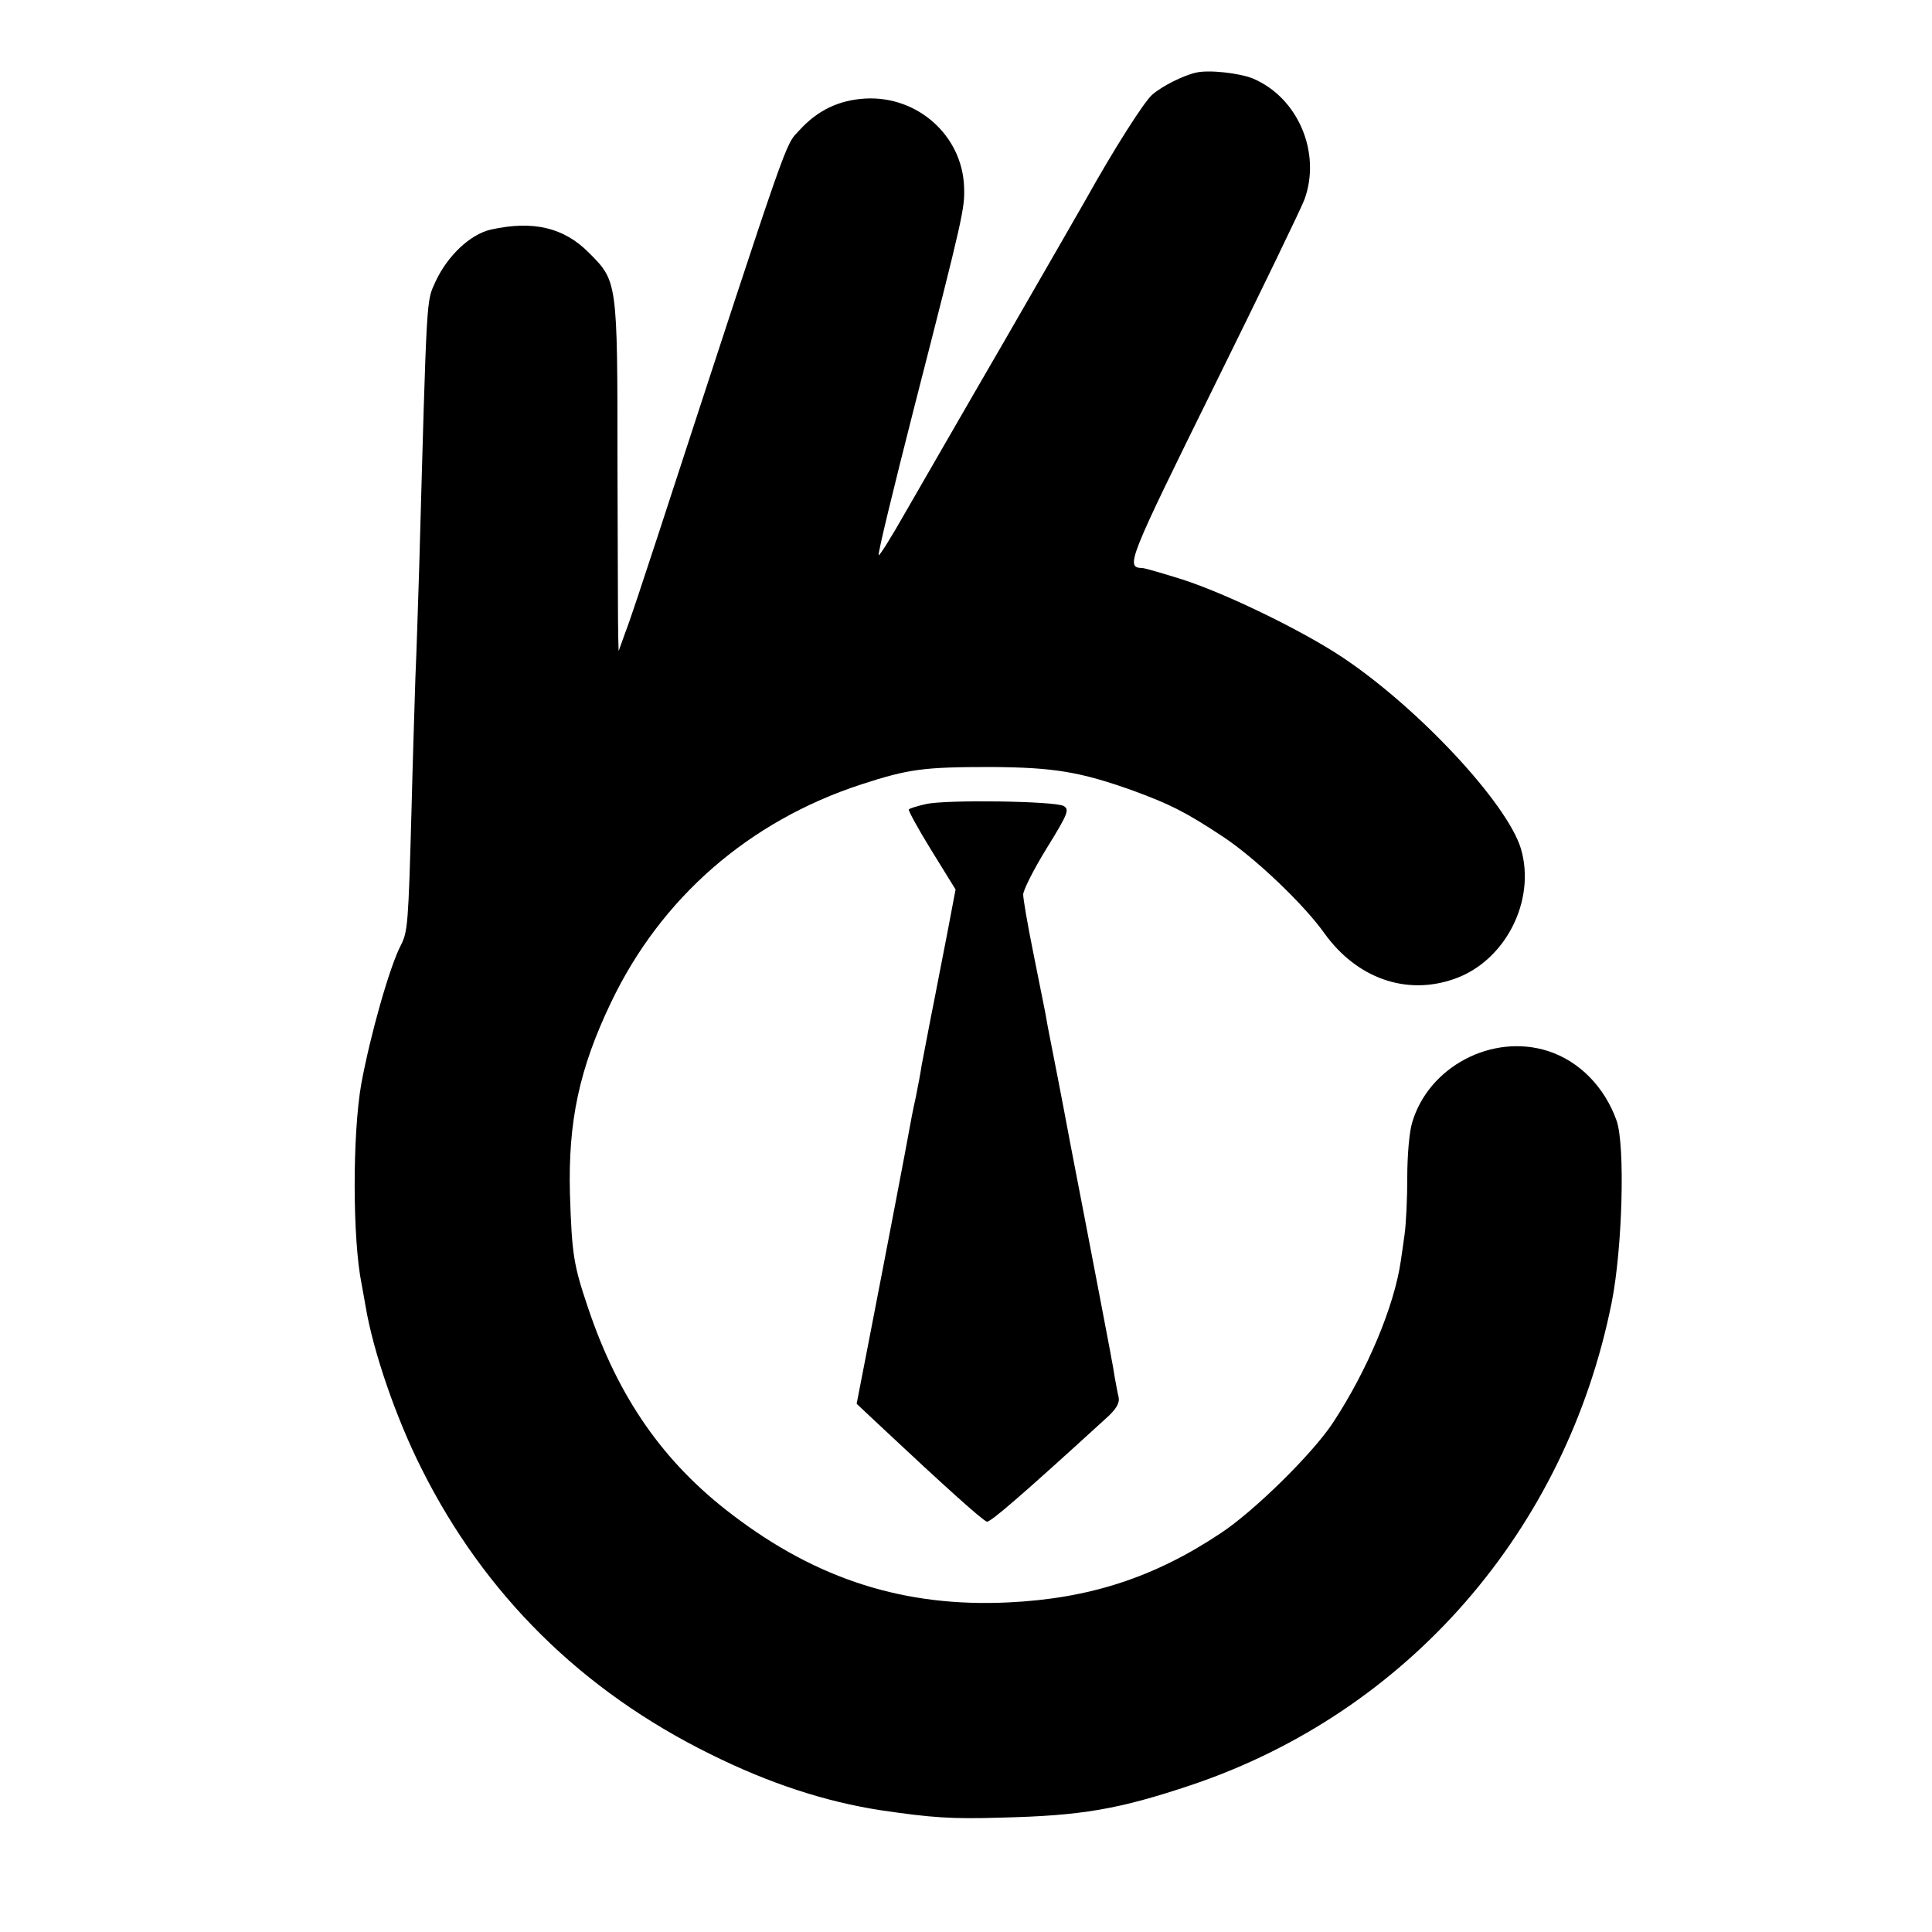
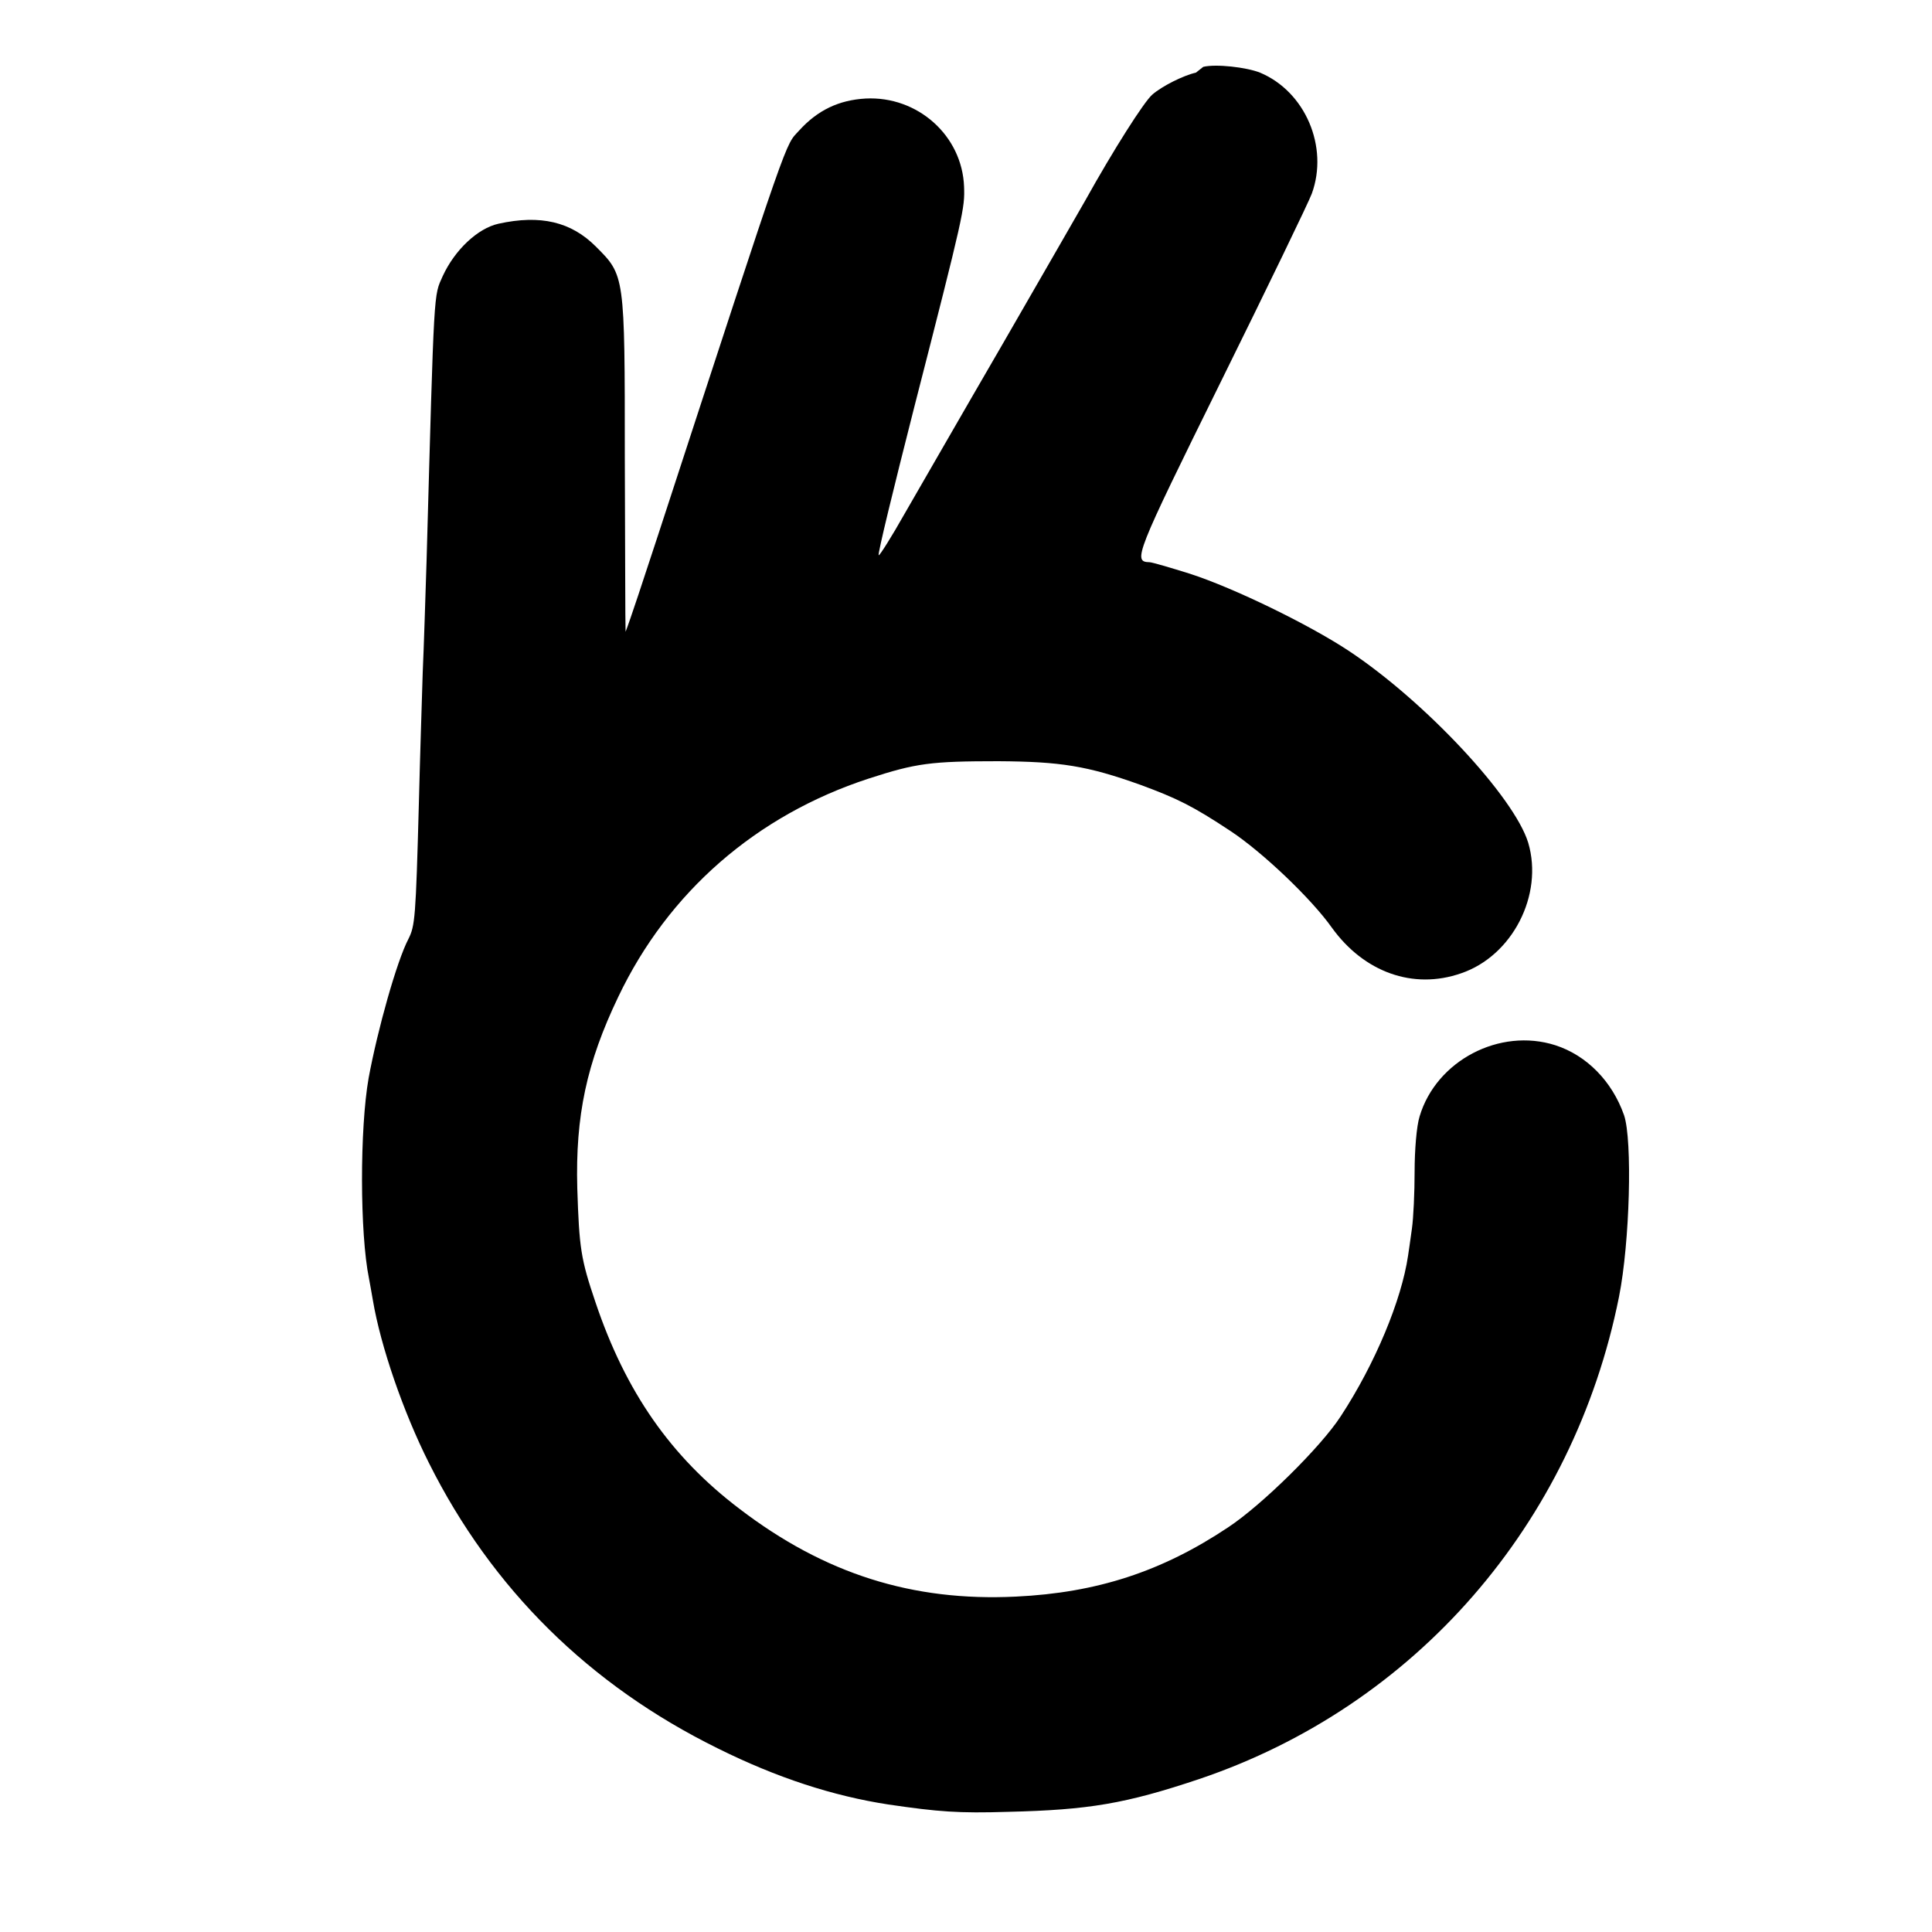
<svg xmlns="http://www.w3.org/2000/svg" version="1.0" width="500pt" height="500pt" viewBox="0 0 500 500" preserveAspectRatio="xMidYMid meet">
  <g transform="translate(0,500) scale(0.1,-0.1)" fill="#000000" stroke="none">
-     <path d="M3095 4812 c-32 -7 -88 -35 -113 -57 -21 -18 -100 -142 -174 -275 -14 -25 -110 -191 -213 -370 -104 -179 -217 -376 -253 -438 -35 -62 -66 -111 -68 -109 -3 3 39 175 92 383 129 503 131 515 129 571 -5 132 -120 235 -255 228 -69 -4 -124 -30 -172 -83 -37 -41 -18 16 -365 -1047 -36 -110 -73 -222 -84 -250 l-18 -50 -1 35 c-1 19 -1 223 -2 453 0 472 0 469 -75 544 -64 64 -143 83 -252 59 -54 -12 -113 -68 -144 -135 -24 -54 -22 -19 -42 -736 -3 -93 -7 -224 -10 -290 -2 -66 -7 -219 -10 -340 -8 -297 -10 -316 -27 -350 -30 -57 -80 -235 -103 -360 -23 -130 -23 -402 1 -519 2 -12 7 -37 10 -56 20 -119 79 -290 145 -421 163 -326 415 -575 748 -739 153 -76 298 -123 441 -145 130 -19 181 -23 310 -19 209 5 304 21 495 85 559 189 968 659 1086 1248 28 141 35 405 13 470 -31 88 -97 155 -178 181 -144 46 -308 -40 -351 -184 -8 -25 -13 -88 -13 -143 0 -54 -3 -120 -7 -148 -4 -27 -8 -59 -10 -70 -17 -115 -85 -279 -174 -415 -51 -79 -204 -230 -292 -288 -171 -114 -339 -169 -549 -179 -268 -13 -495 59 -715 227 -178 135 -295 303 -373 535 -38 112 -42 140 -47 295 -5 187 24 324 106 495 129 271 357 470 648 565 123 40 161 45 336 45 161 -1 230 -12 367 -61 95 -35 136 -55 234 -120 83 -55 209 -175 262 -250 83 -115 210 -161 334 -118 133 45 214 203 174 338 -36 118 -267 366 -465 497 -103 68 -296 162 -410 199 -51 16 -99 30 -105 30 -44 1 -37 18 184 466 122 247 228 466 236 488 44 121 -17 264 -134 313 -35 14 -114 23 -147 15z" />
-     <path d="M2396 2919 c-22 -5 -42 -11 -44 -14 -2 -2 24 -50 58 -105 l63 -102 -22 -116 c-13 -65 -31 -161 -42 -215 -10 -53 -21 -110 -24 -125 -2 -15 -9 -52 -15 -82 -7 -30 -14 -68 -17 -85 -5 -29 -54 -286 -109 -569 l-27 -139 65 -61 c161 -151 261 -241 272 -244 9 -2 89 67 308 267 27 24 36 40 33 55 -3 12 -7 35 -10 51 -2 17 -20 111 -39 210 -19 99 -53 277 -76 395 -22 118 -45 235 -50 260 -5 25 -12 61 -15 80 -4 19 -18 91 -32 160 -14 69 -25 134 -25 145 0 11 27 65 61 120 55 89 59 100 44 109 -23 13 -306 17 -357 5z" />
+     <path d="M3095 4812 c-32 -7 -88 -35 -113 -57 -21 -18 -100 -142 -174 -275 -14 -25 -110 -191 -213 -370 -104 -179 -217 -376 -253 -438 -35 -62 -66 -111 -68 -109 -3 3 39 175 92 383 129 503 131 515 129 571 -5 132 -120 235 -255 228 -69 -4 -124 -30 -172 -83 -37 -41 -18 16 -365 -1047 -36 -110 -73 -222 -84 -250 c-1 19 -1 223 -2 453 0 472 0 469 -75 544 -64 64 -143 83 -252 59 -54 -12 -113 -68 -144 -135 -24 -54 -22 -19 -42 -736 -3 -93 -7 -224 -10 -290 -2 -66 -7 -219 -10 -340 -8 -297 -10 -316 -27 -350 -30 -57 -80 -235 -103 -360 -23 -130 -23 -402 1 -519 2 -12 7 -37 10 -56 20 -119 79 -290 145 -421 163 -326 415 -575 748 -739 153 -76 298 -123 441 -145 130 -19 181 -23 310 -19 209 5 304 21 495 85 559 189 968 659 1086 1248 28 141 35 405 13 470 -31 88 -97 155 -178 181 -144 46 -308 -40 -351 -184 -8 -25 -13 -88 -13 -143 0 -54 -3 -120 -7 -148 -4 -27 -8 -59 -10 -70 -17 -115 -85 -279 -174 -415 -51 -79 -204 -230 -292 -288 -171 -114 -339 -169 -549 -179 -268 -13 -495 59 -715 227 -178 135 -295 303 -373 535 -38 112 -42 140 -47 295 -5 187 24 324 106 495 129 271 357 470 648 565 123 40 161 45 336 45 161 -1 230 -12 367 -61 95 -35 136 -55 234 -120 83 -55 209 -175 262 -250 83 -115 210 -161 334 -118 133 45 214 203 174 338 -36 118 -267 366 -465 497 -103 68 -296 162 -410 199 -51 16 -99 30 -105 30 -44 1 -37 18 184 466 122 247 228 466 236 488 44 121 -17 264 -134 313 -35 14 -114 23 -147 15z" />
  </g>
</svg>